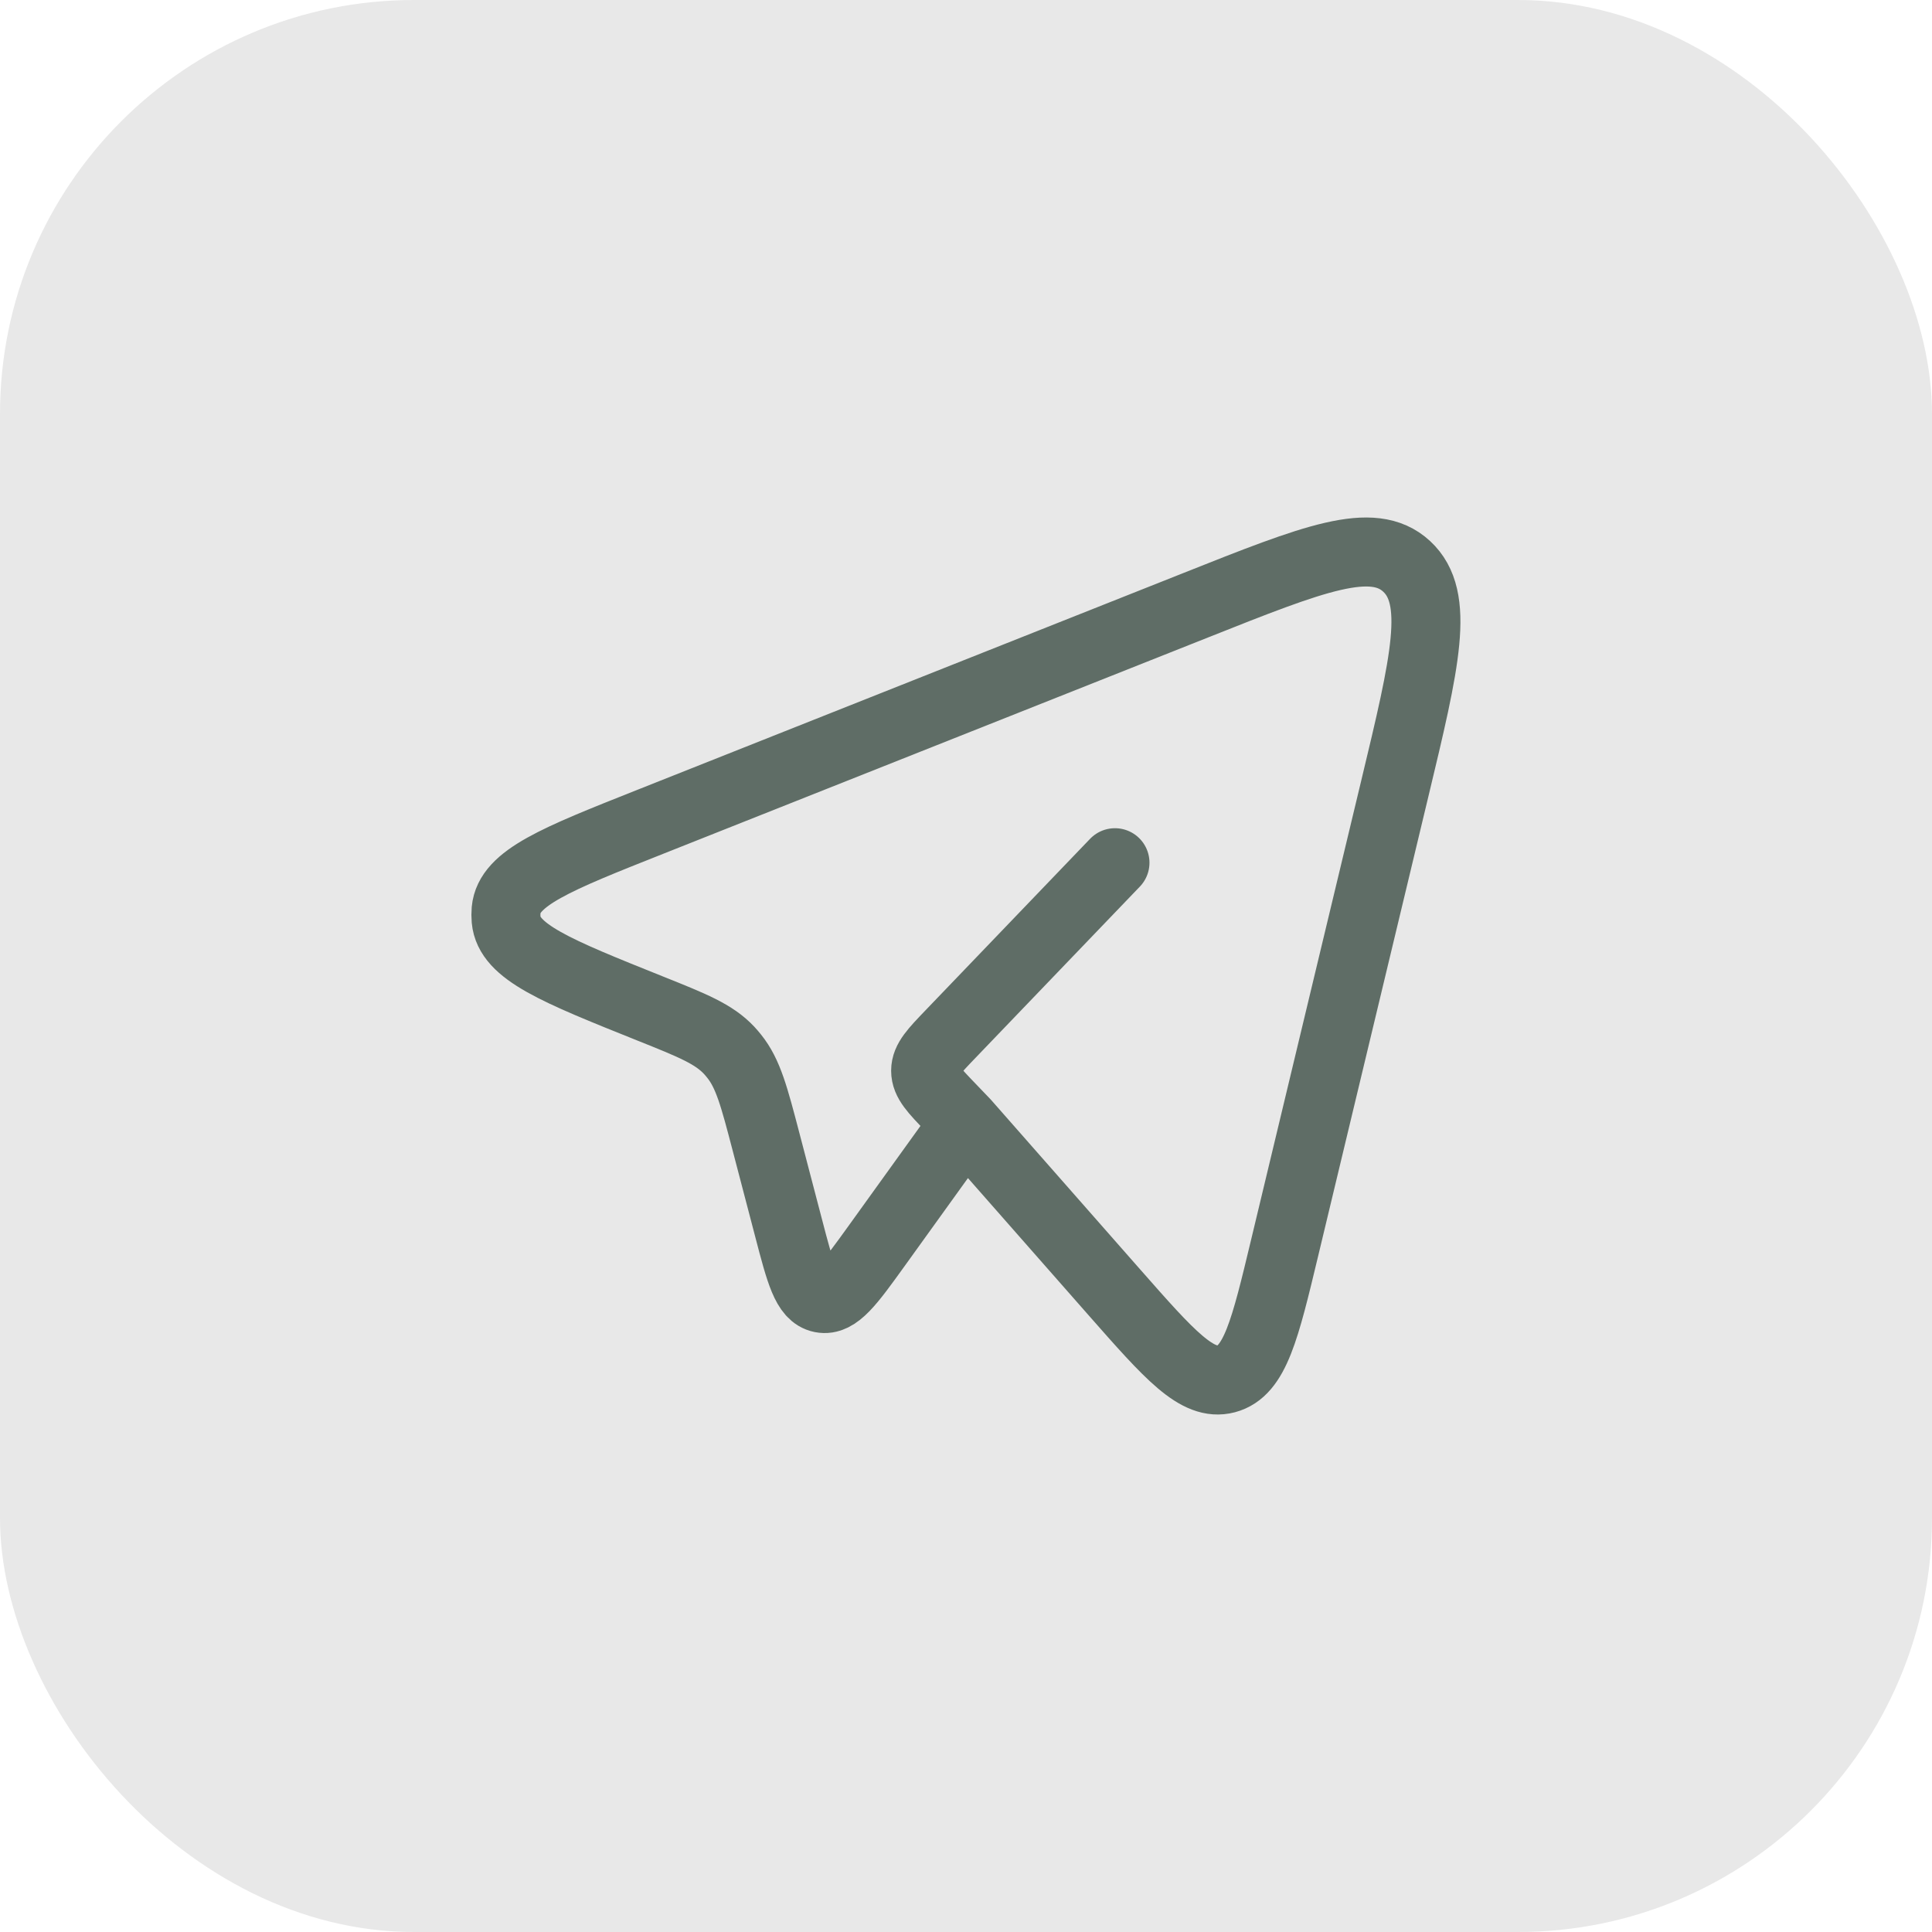
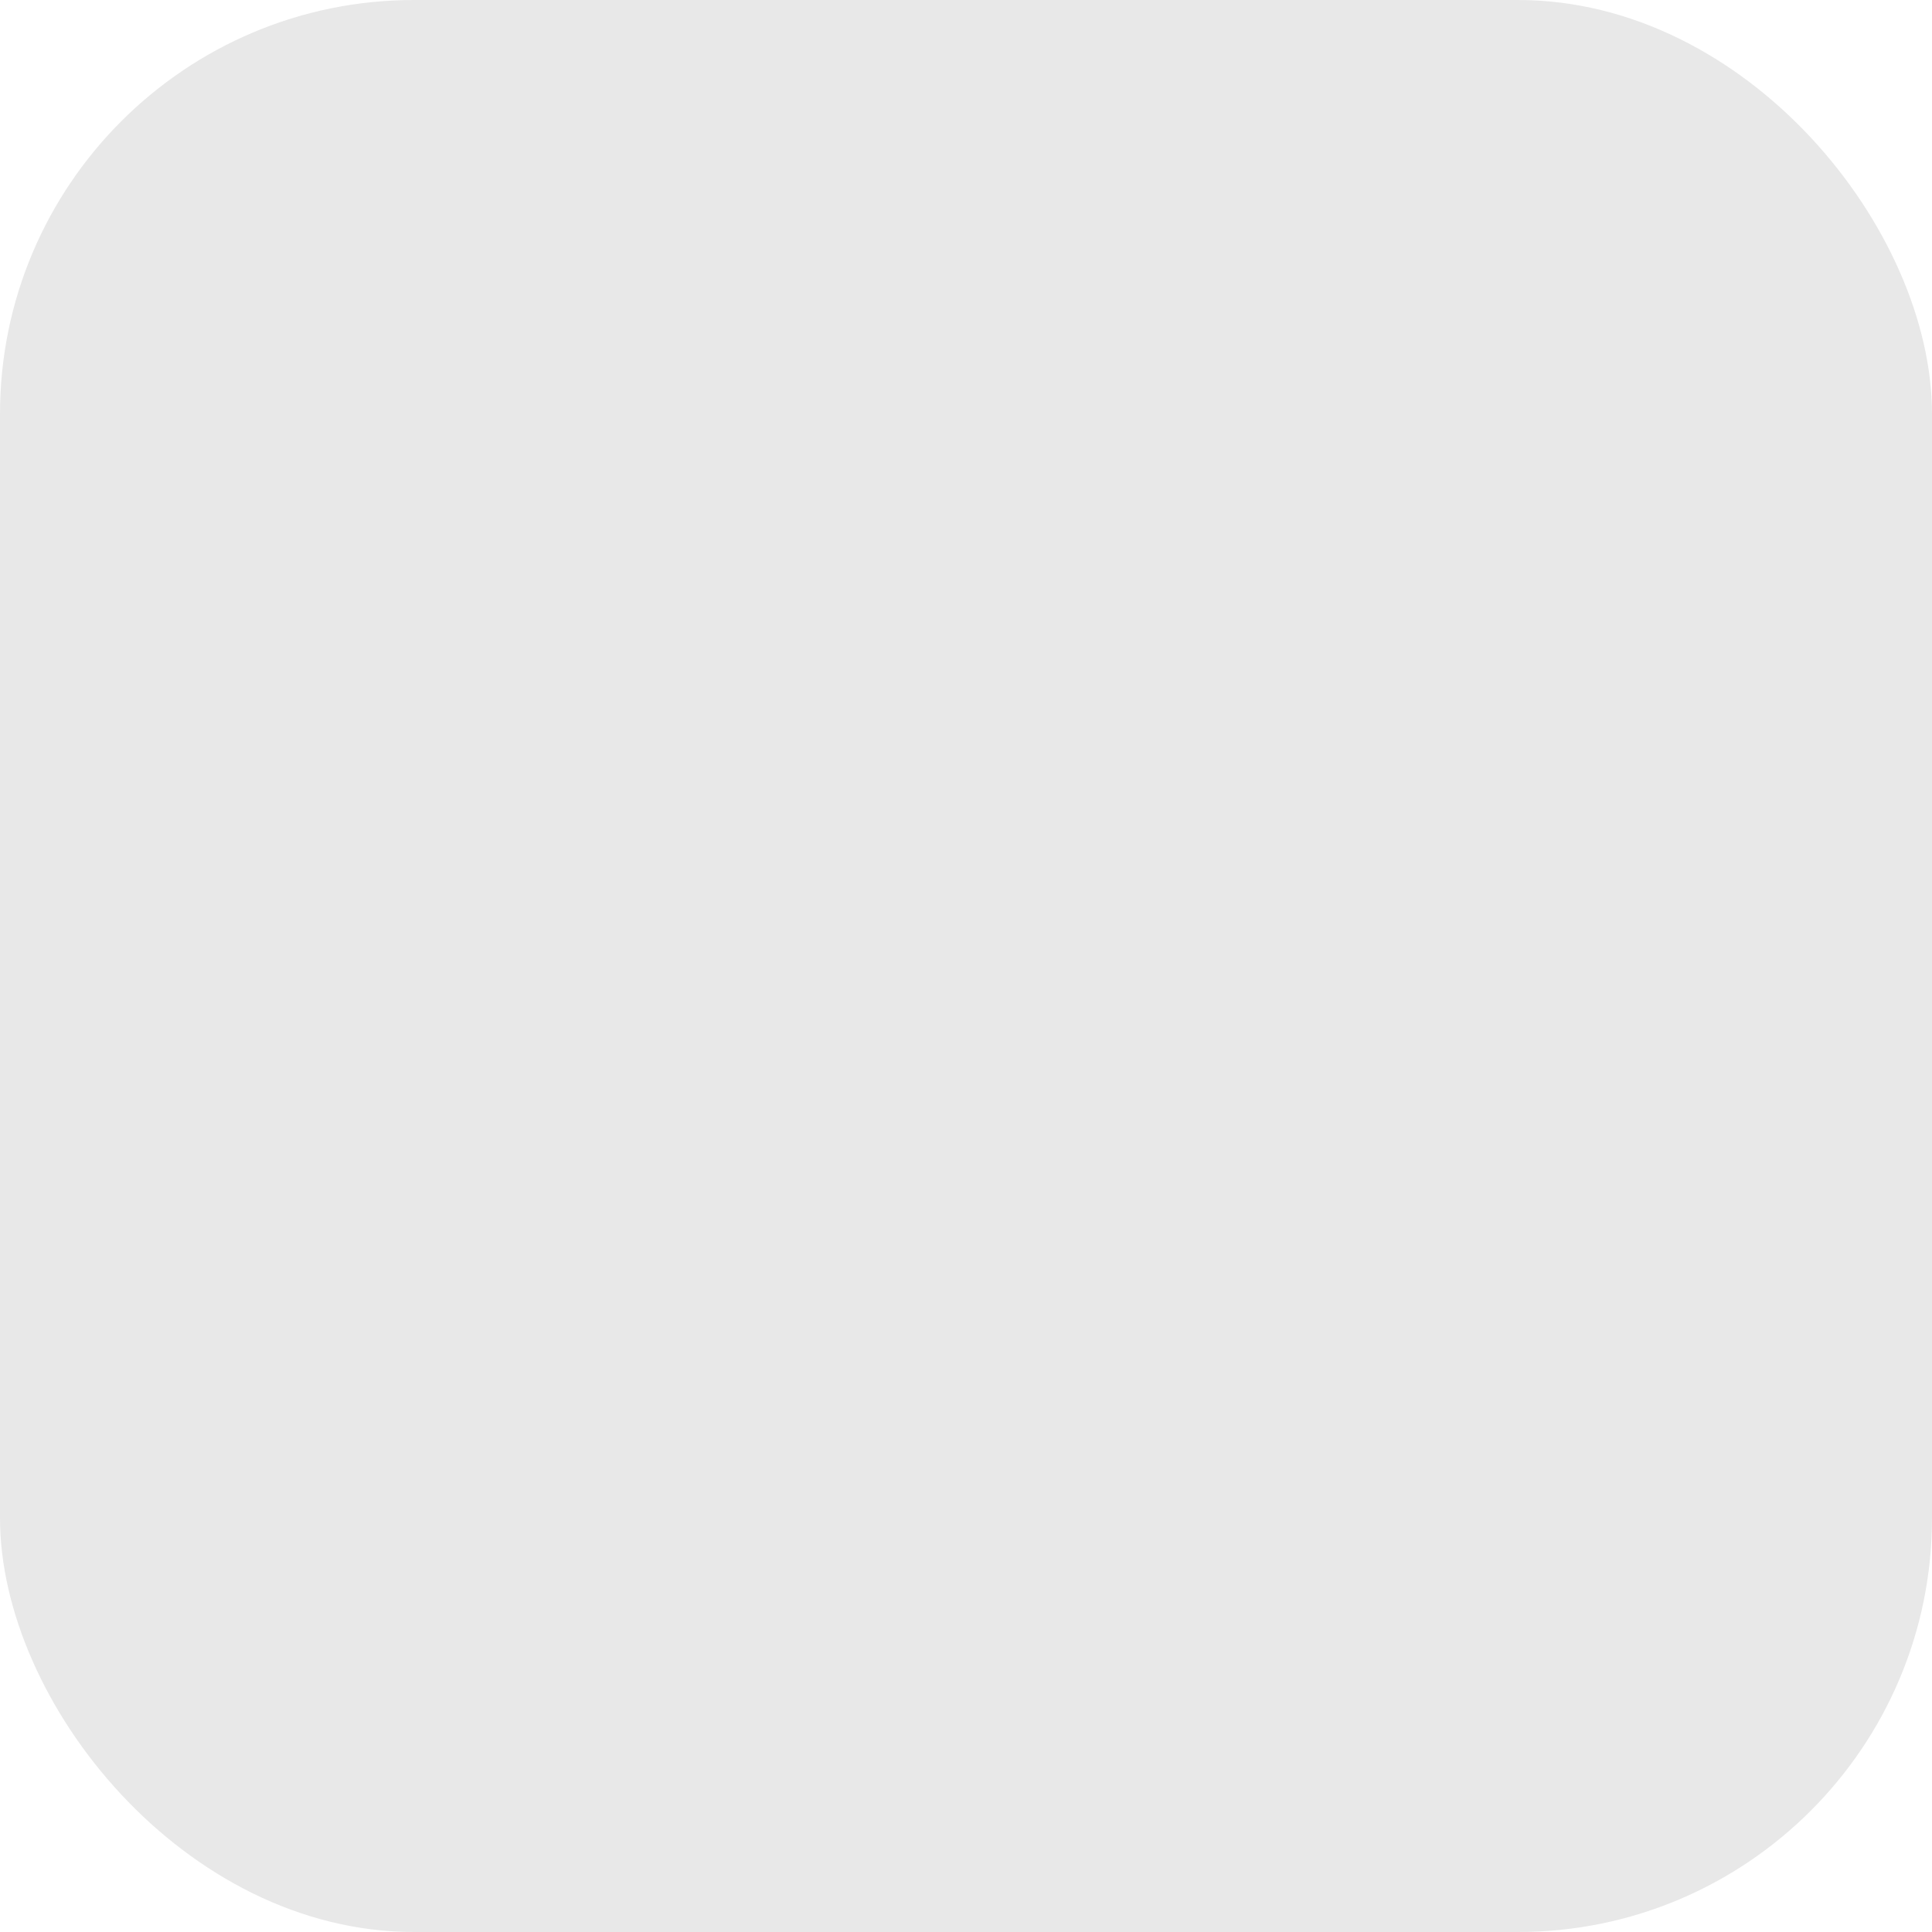
<svg xmlns="http://www.w3.org/2000/svg" width="28" height="28" viewBox="0 0 28 28" fill="none">
  <rect width="28" height="28" rx="6" fill="#E8E8E8" />
-   <path d="M13.989 16.272L16.15 18.729C16.951 19.639 17.351 20.094 17.77 19.984C18.189 19.873 18.333 19.274 18.62 18.076L20.214 11.431C20.657 9.586 20.878 8.663 20.386 8.208C19.894 7.753 19.041 8.091 17.336 8.769L9.425 11.91C8.061 12.451 7.379 12.722 7.335 13.187C7.331 13.235 7.331 13.283 7.335 13.33C7.377 13.796 8.058 14.069 9.42 14.615C10.038 14.862 10.346 14.986 10.568 15.223C10.592 15.249 10.616 15.277 10.639 15.306C10.843 15.559 10.93 15.891 11.104 16.556L11.43 17.801C11.599 18.448 11.684 18.771 11.905 18.815C12.127 18.859 12.32 18.591 12.706 18.055L13.989 16.272ZM13.989 16.272L13.777 16.051C13.536 15.8 13.415 15.675 13.415 15.518C13.415 15.362 13.536 15.236 13.777 14.985L16.159 12.503" stroke="#5F6D66" stroke-linecap="round" stroke-linejoin="round" />
</svg>